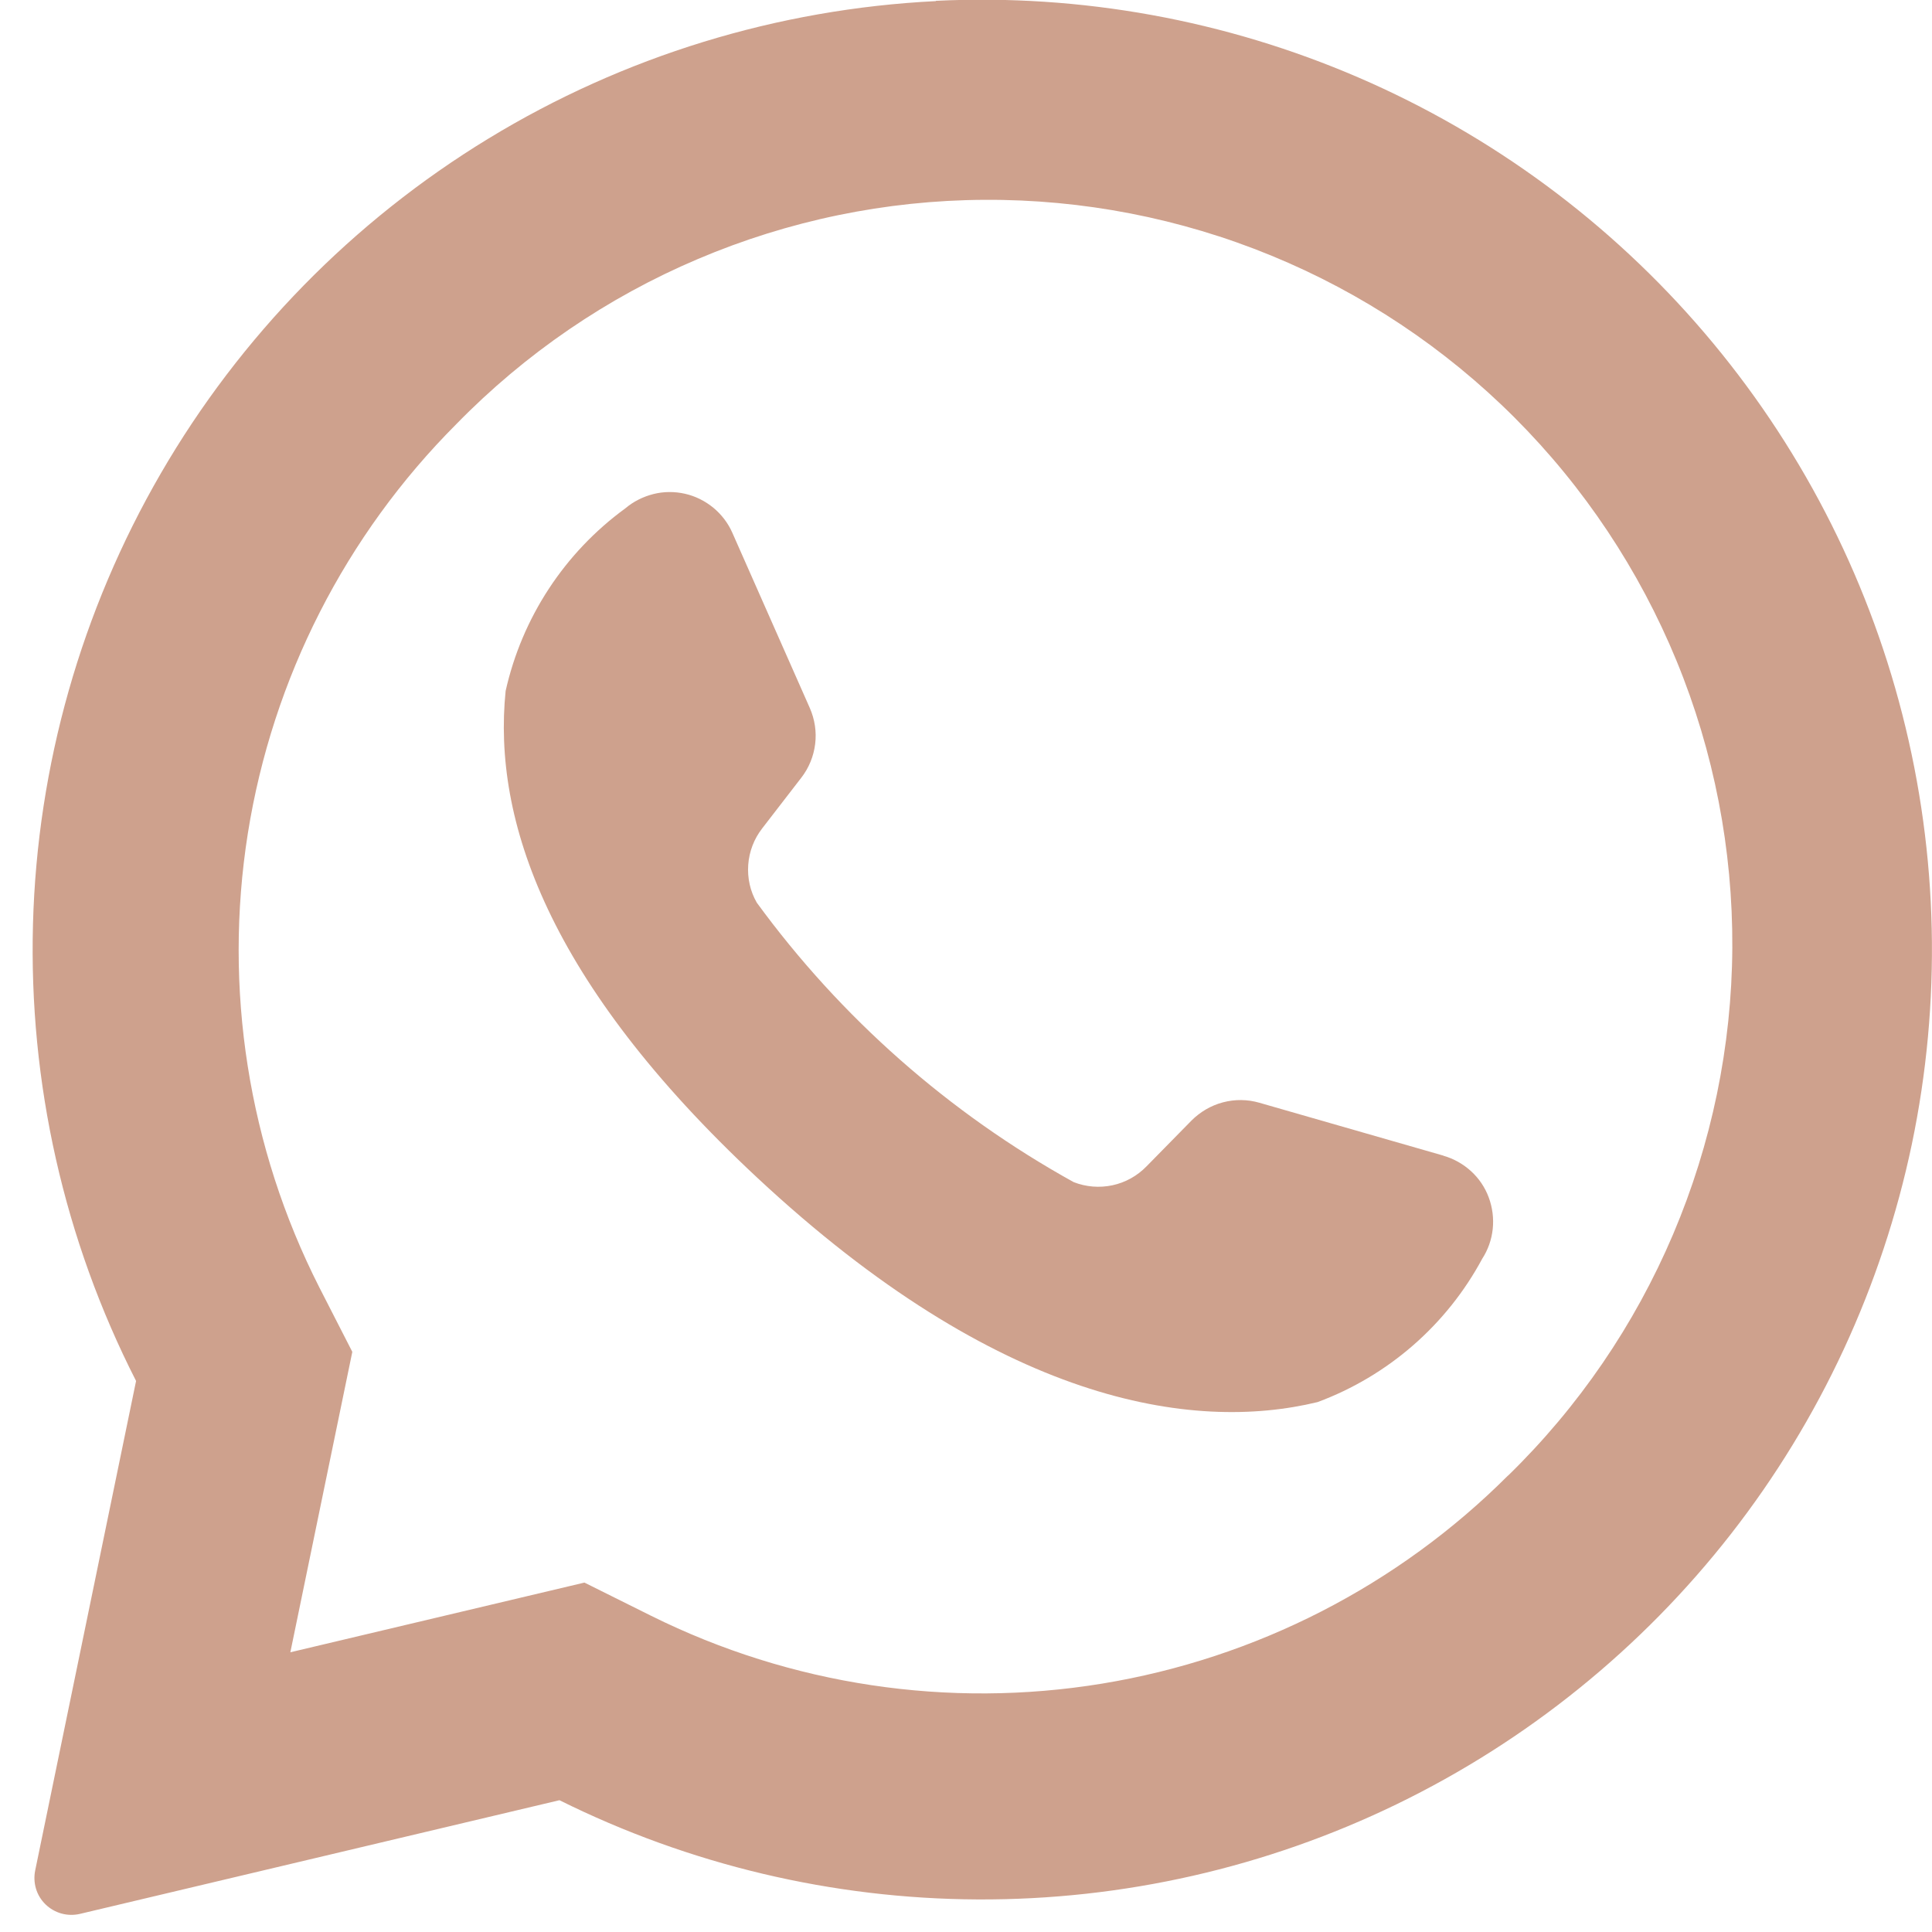
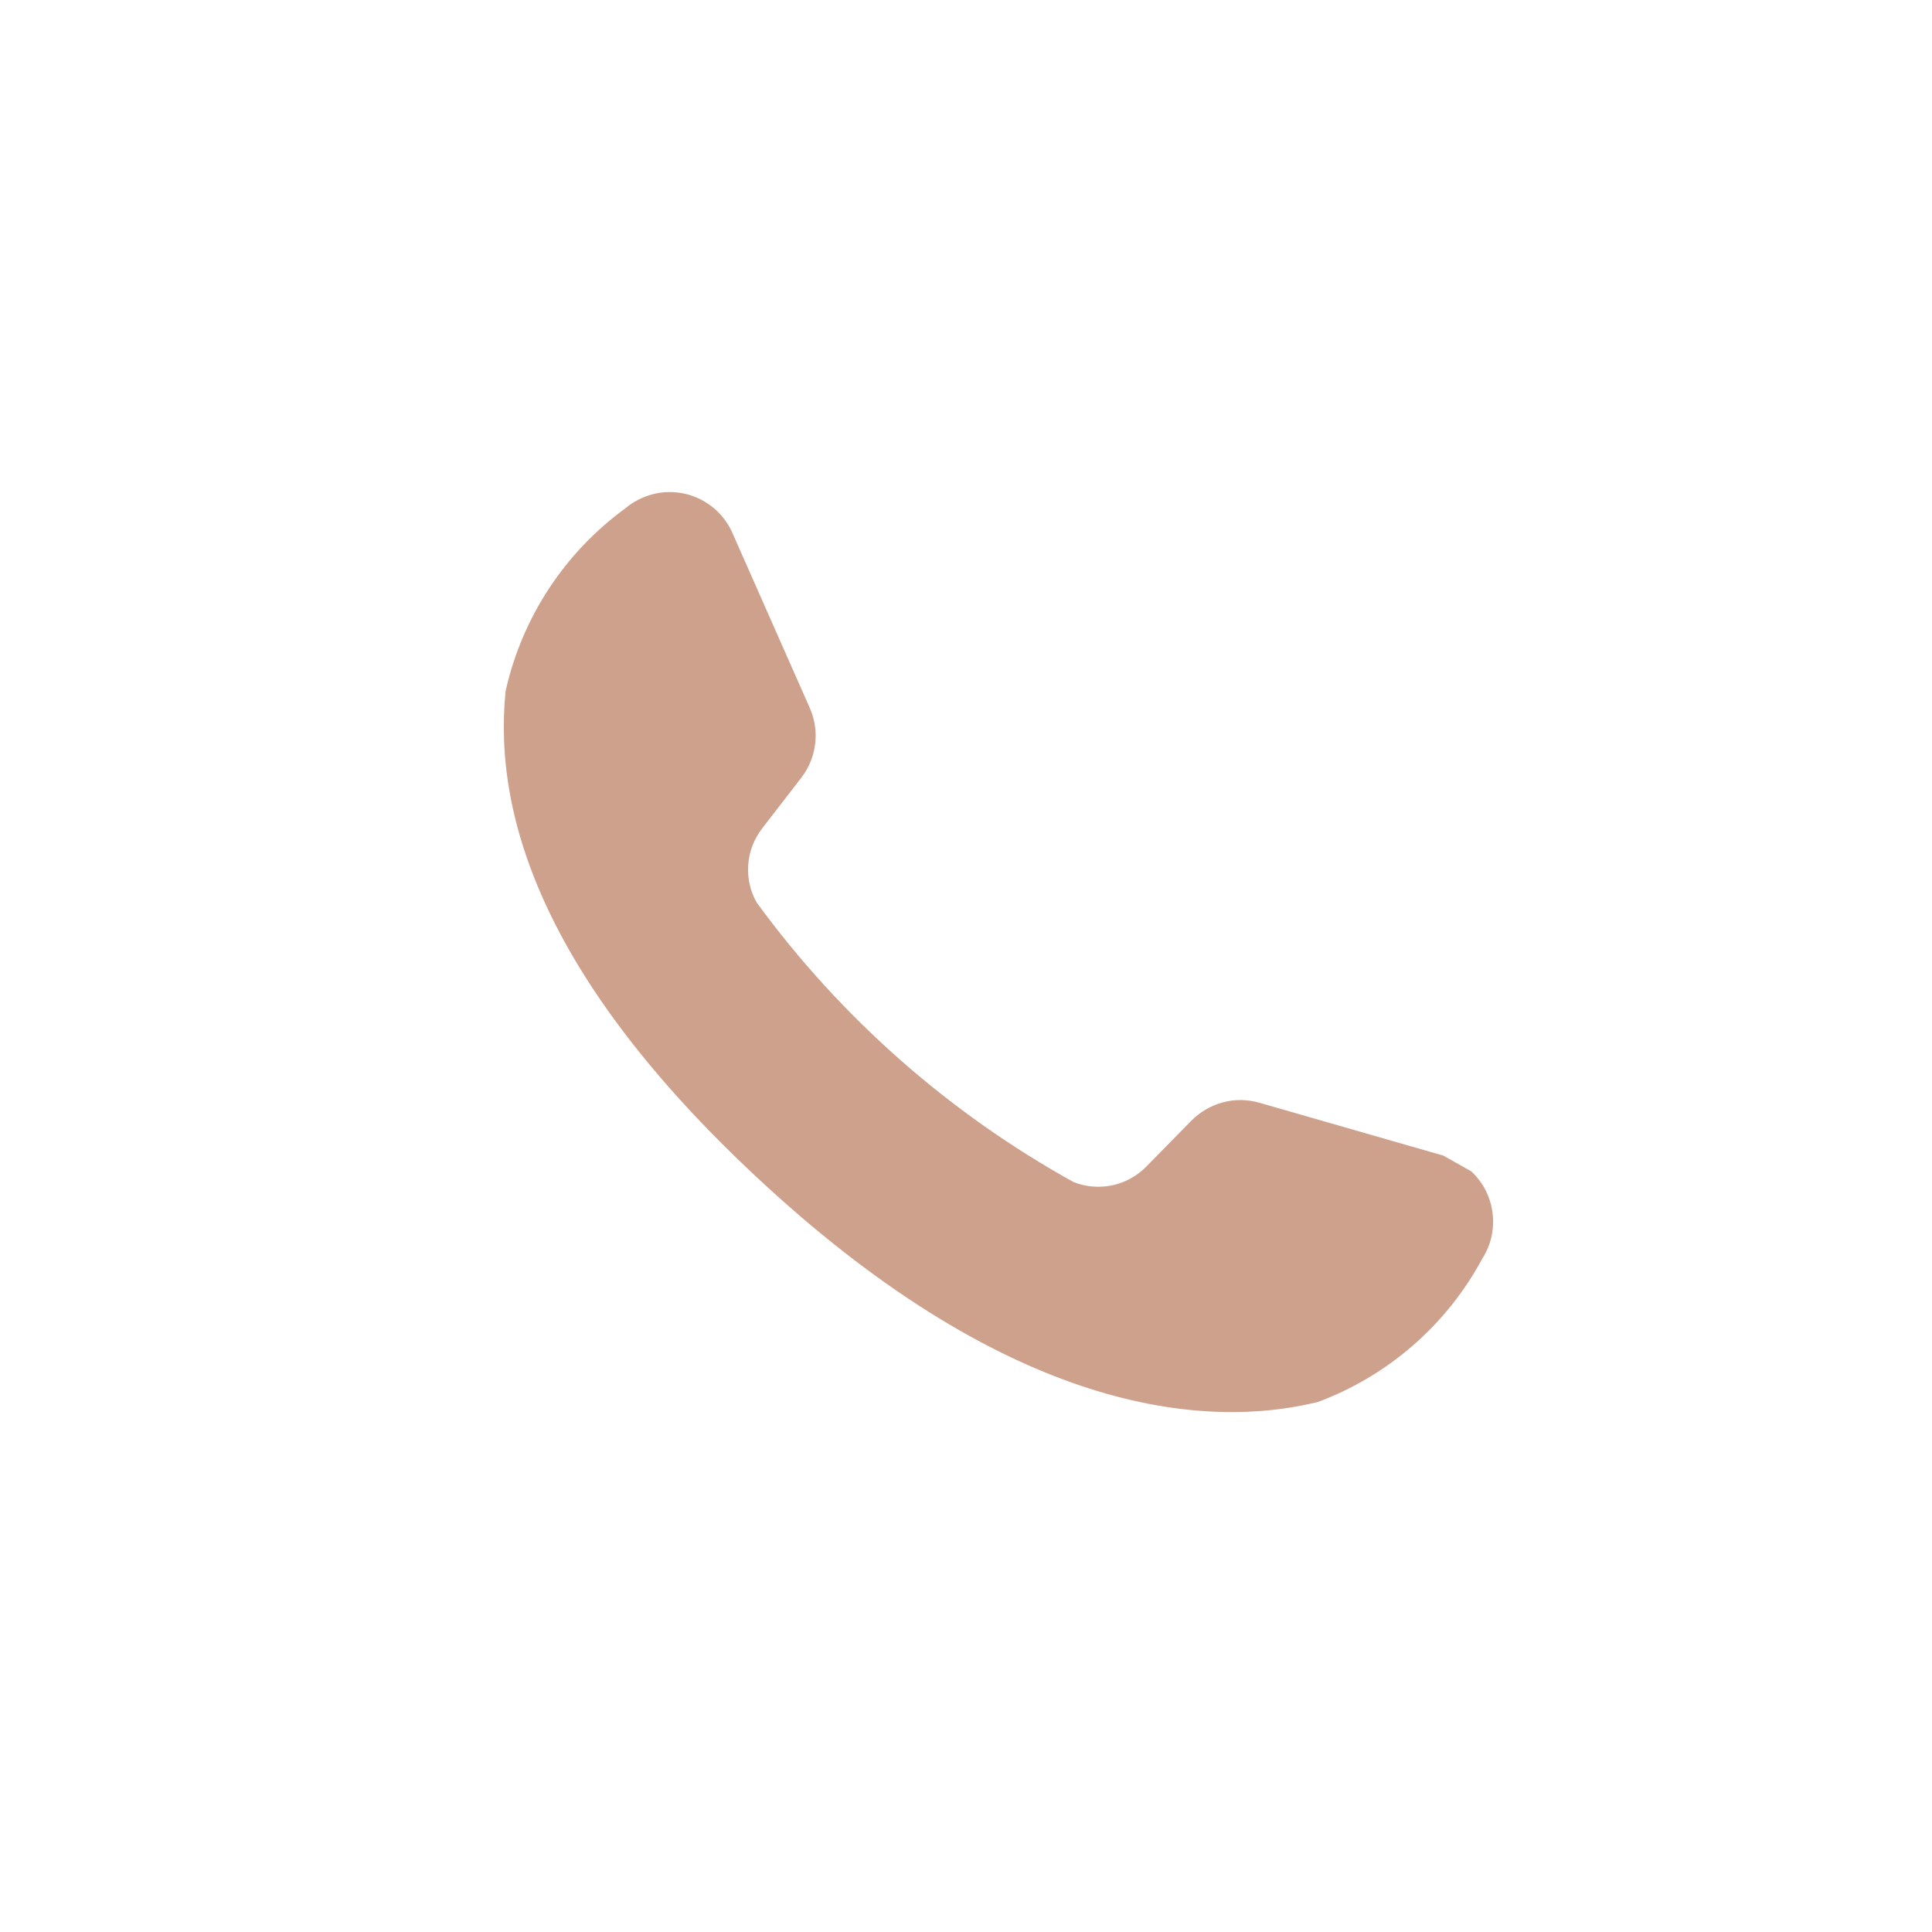
<svg xmlns="http://www.w3.org/2000/svg" fill="none" height="14" viewBox="0 0 14 14" width="14">
  <g fill="#cea18d">
-     <path d="m6.782.008c-1.148.057-2.263.399-3.244.997-.981.598-1.797 1.432-2.373 2.426-.576.994-.895 2.117-.926 3.265-.031 1.149.225 2.287.747 3.311l-.731 3.547c-.009.044-.007.09.006.133.013.043.037.082.069.113.032.031.072.054.115.066.043.012.089.013.133.003l3.476-.824c.942.468 1.978.714 3.03.719 1.052.005 2.091-.231 3.037-.69.946-.459 1.775-1.129 2.422-1.958s1.095-1.796 1.311-2.825c.215-1.029.192-2.095-.069-3.114-.26-1.019-.751-1.965-1.434-2.765-.683-.8-1.54-1.433-2.506-1.85-.966-.417-2.014-.607-3.064-.556zm4.146 10.684c-.798.798-1.827 1.325-2.941 1.508s-2.257.011-3.268-.491l-.484-.241-2.131.505.449-2.177-.239-.467c-.515-1.014-.696-2.166-.518-3.29.179-1.124.708-2.162 1.512-2.967.498-.51 1.093-.917 1.749-1.195.656-.279 1.362-.425 2.075-.429.713-.004 1.42.133 2.08.404.66.271 1.259.67 1.763 1.174.504.504.903 1.104 1.174 1.763s.408 1.367.404 2.08-.15 1.418-.429 2.075-.685 1.251-1.196 1.749z" />
-     <path d="m10.459 8.374-1.333-.383c-.086-.025-.177-.026-.264-.003-.087.023-.165.069-.228.132l-.326.332c-.067.069-.153.117-.247.137s-.192.012-.281-.023c-.903-.5-1.687-1.191-2.296-2.025-.048-.083-.069-.179-.062-.275.007-.096.042-.187.101-.263l.284-.368c.055-.071.089-.155.1-.244.011-.089-.003-.179-.039-.261l-.561-1.269c-.031-.071-.079-.133-.138-.182-.06-.049-.13-.084-.205-.101s-.154-.017-.229.002-.145.054-.204.104c-.44.321-.748.791-.867 1.323-.095.934.306 2.111 1.821 3.525 1.75 1.633 3.151 1.849 4.063 1.628.511-.19.935-.559 1.193-1.039.042-.065.068-.139.076-.216.008-.077-.002-.155-.029-.228-.027-.073-.071-.138-.128-.19s-.126-.091-.2-.112z" />
+     <path d="m10.459 8.374-1.333-.383c-.086-.025-.177-.026-.264-.003-.087.023-.165.069-.228.132l-.326.332c-.067.069-.153.117-.247.137s-.192.012-.281-.023c-.903-.5-1.687-1.191-2.296-2.025-.048-.083-.069-.179-.062-.275.007-.096.042-.187.101-.263l.284-.368c.055-.071.089-.155.1-.244.011-.089-.003-.179-.039-.261l-.561-1.269c-.031-.071-.079-.133-.138-.182-.06-.049-.13-.084-.205-.101s-.154-.017-.229.002-.145.054-.204.104c-.44.321-.748.791-.867 1.323-.095.934.306 2.111 1.821 3.525 1.75 1.633 3.151 1.849 4.063 1.628.511-.19.935-.559 1.193-1.039.042-.065.068-.139.076-.216.008-.077-.002-.155-.029-.228-.027-.073-.071-.138-.128-.19z" />
  </g>
</svg>